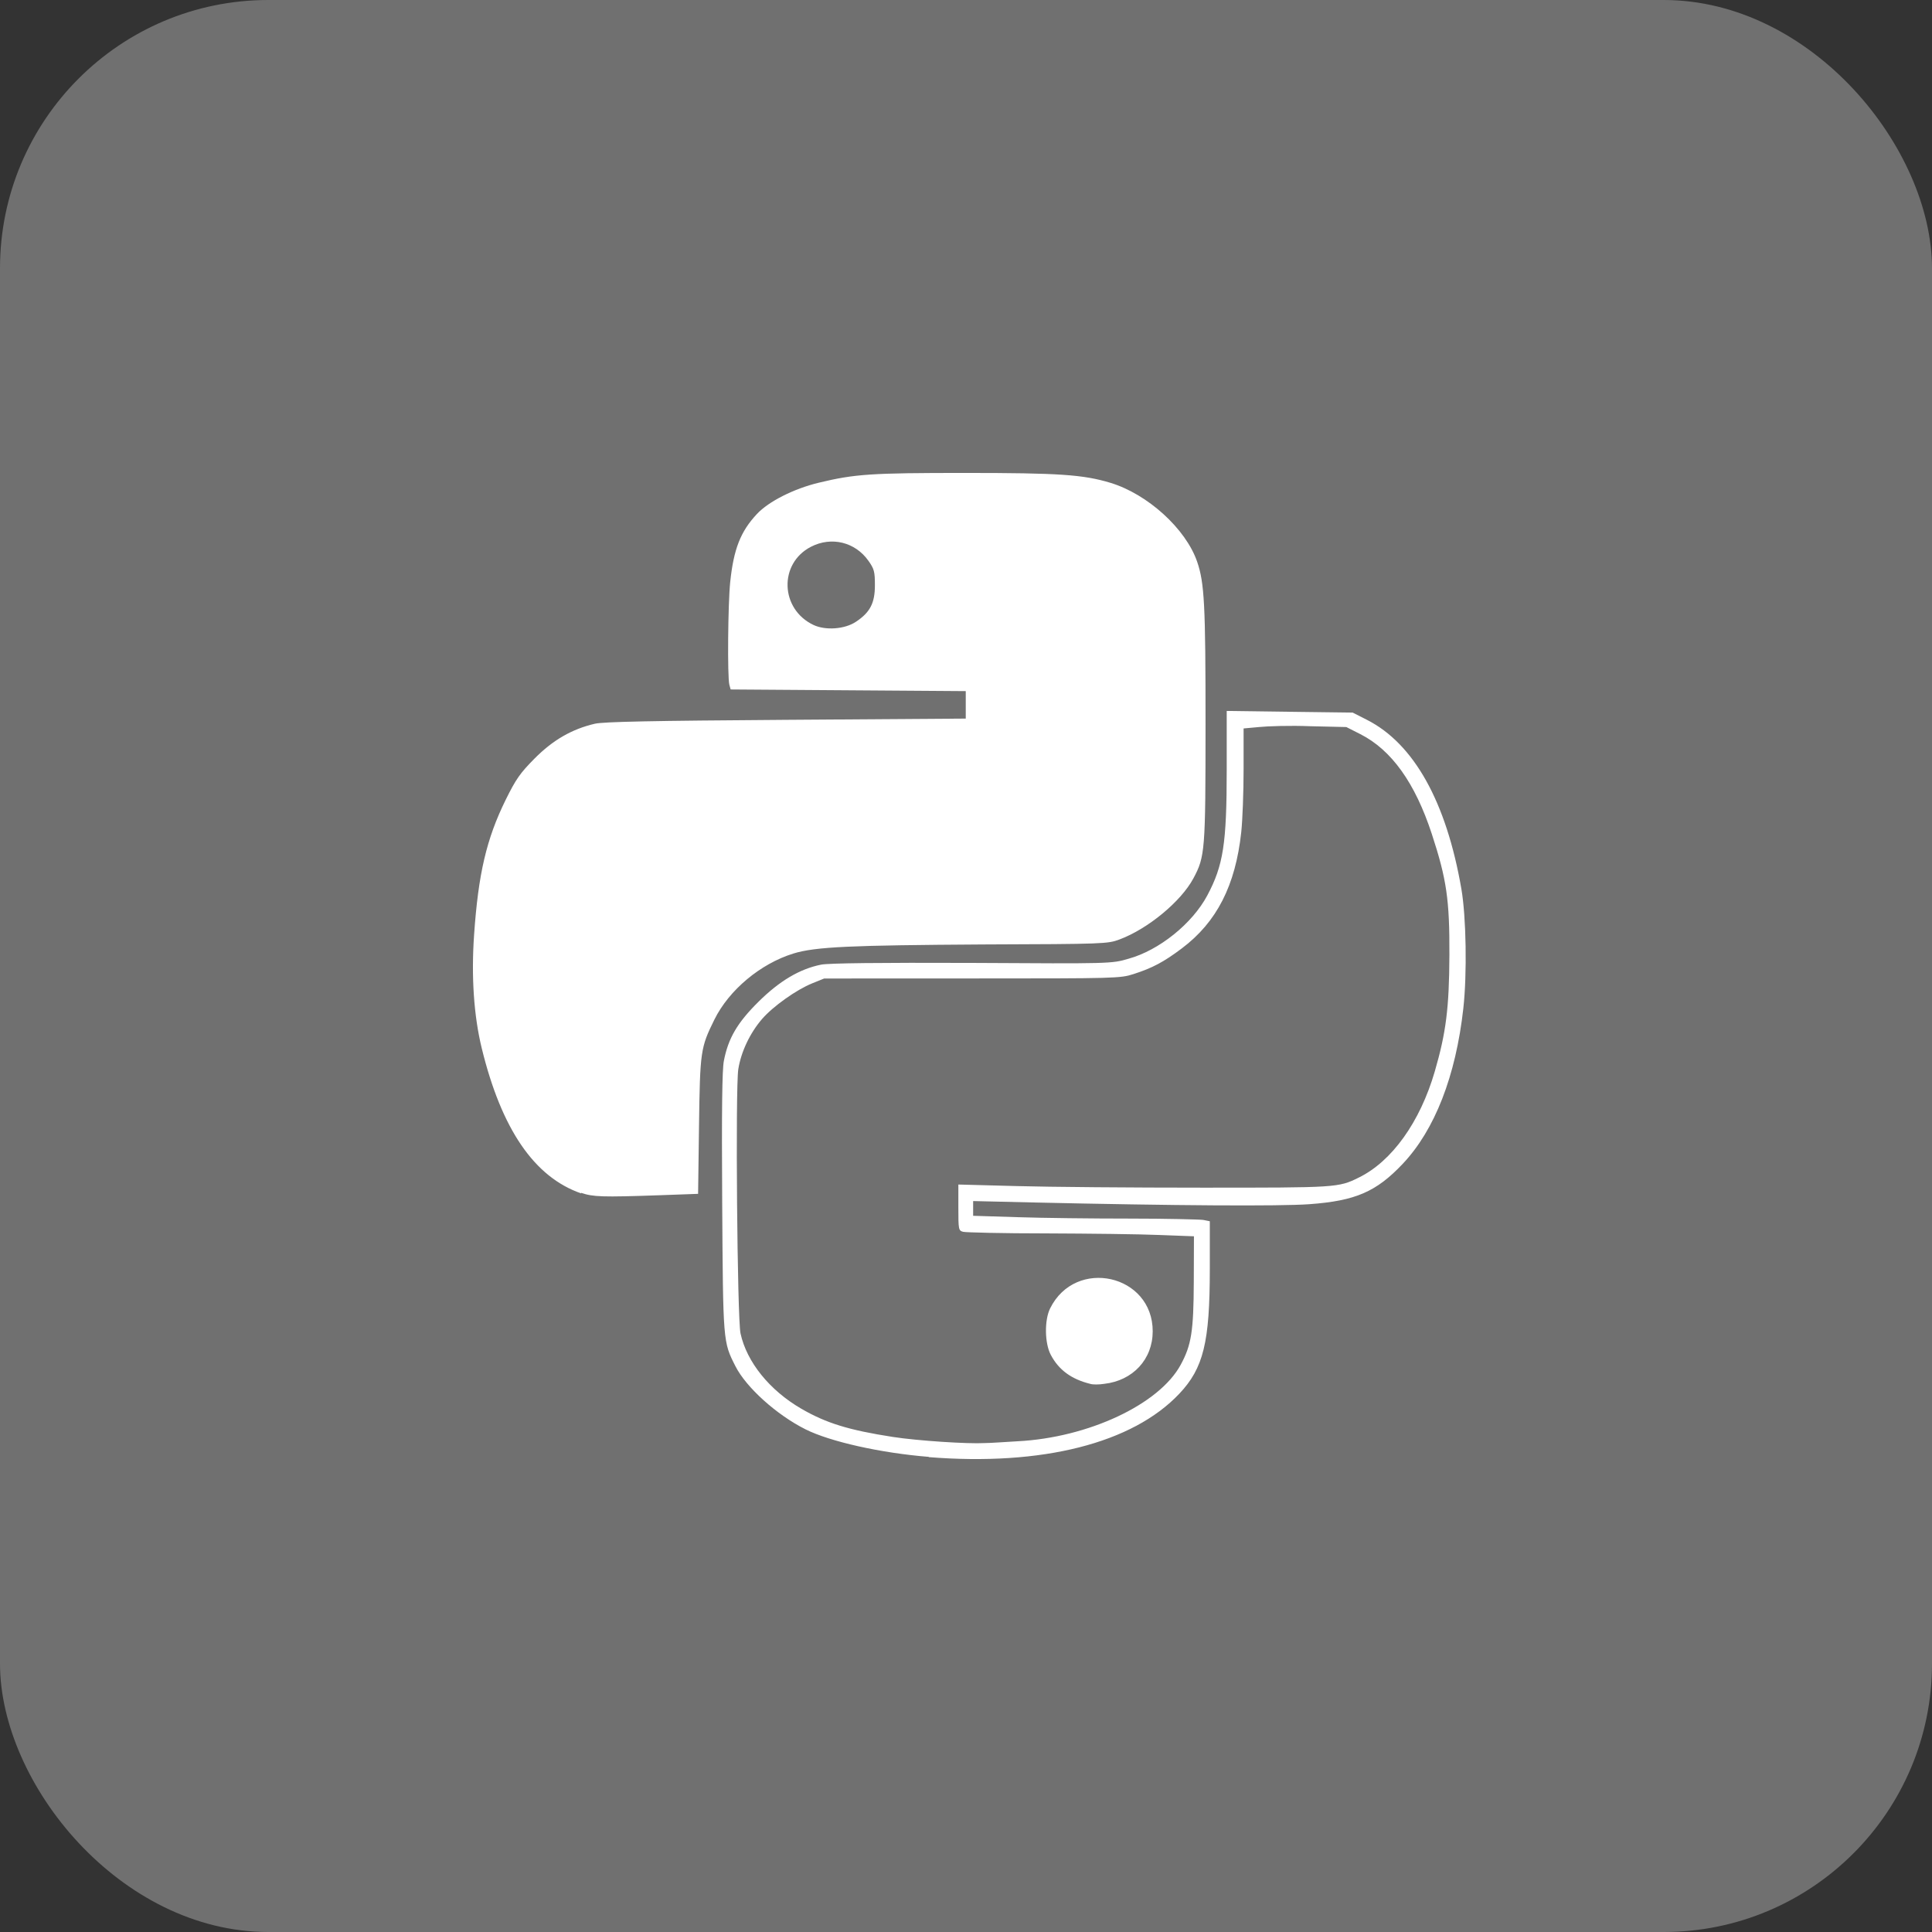
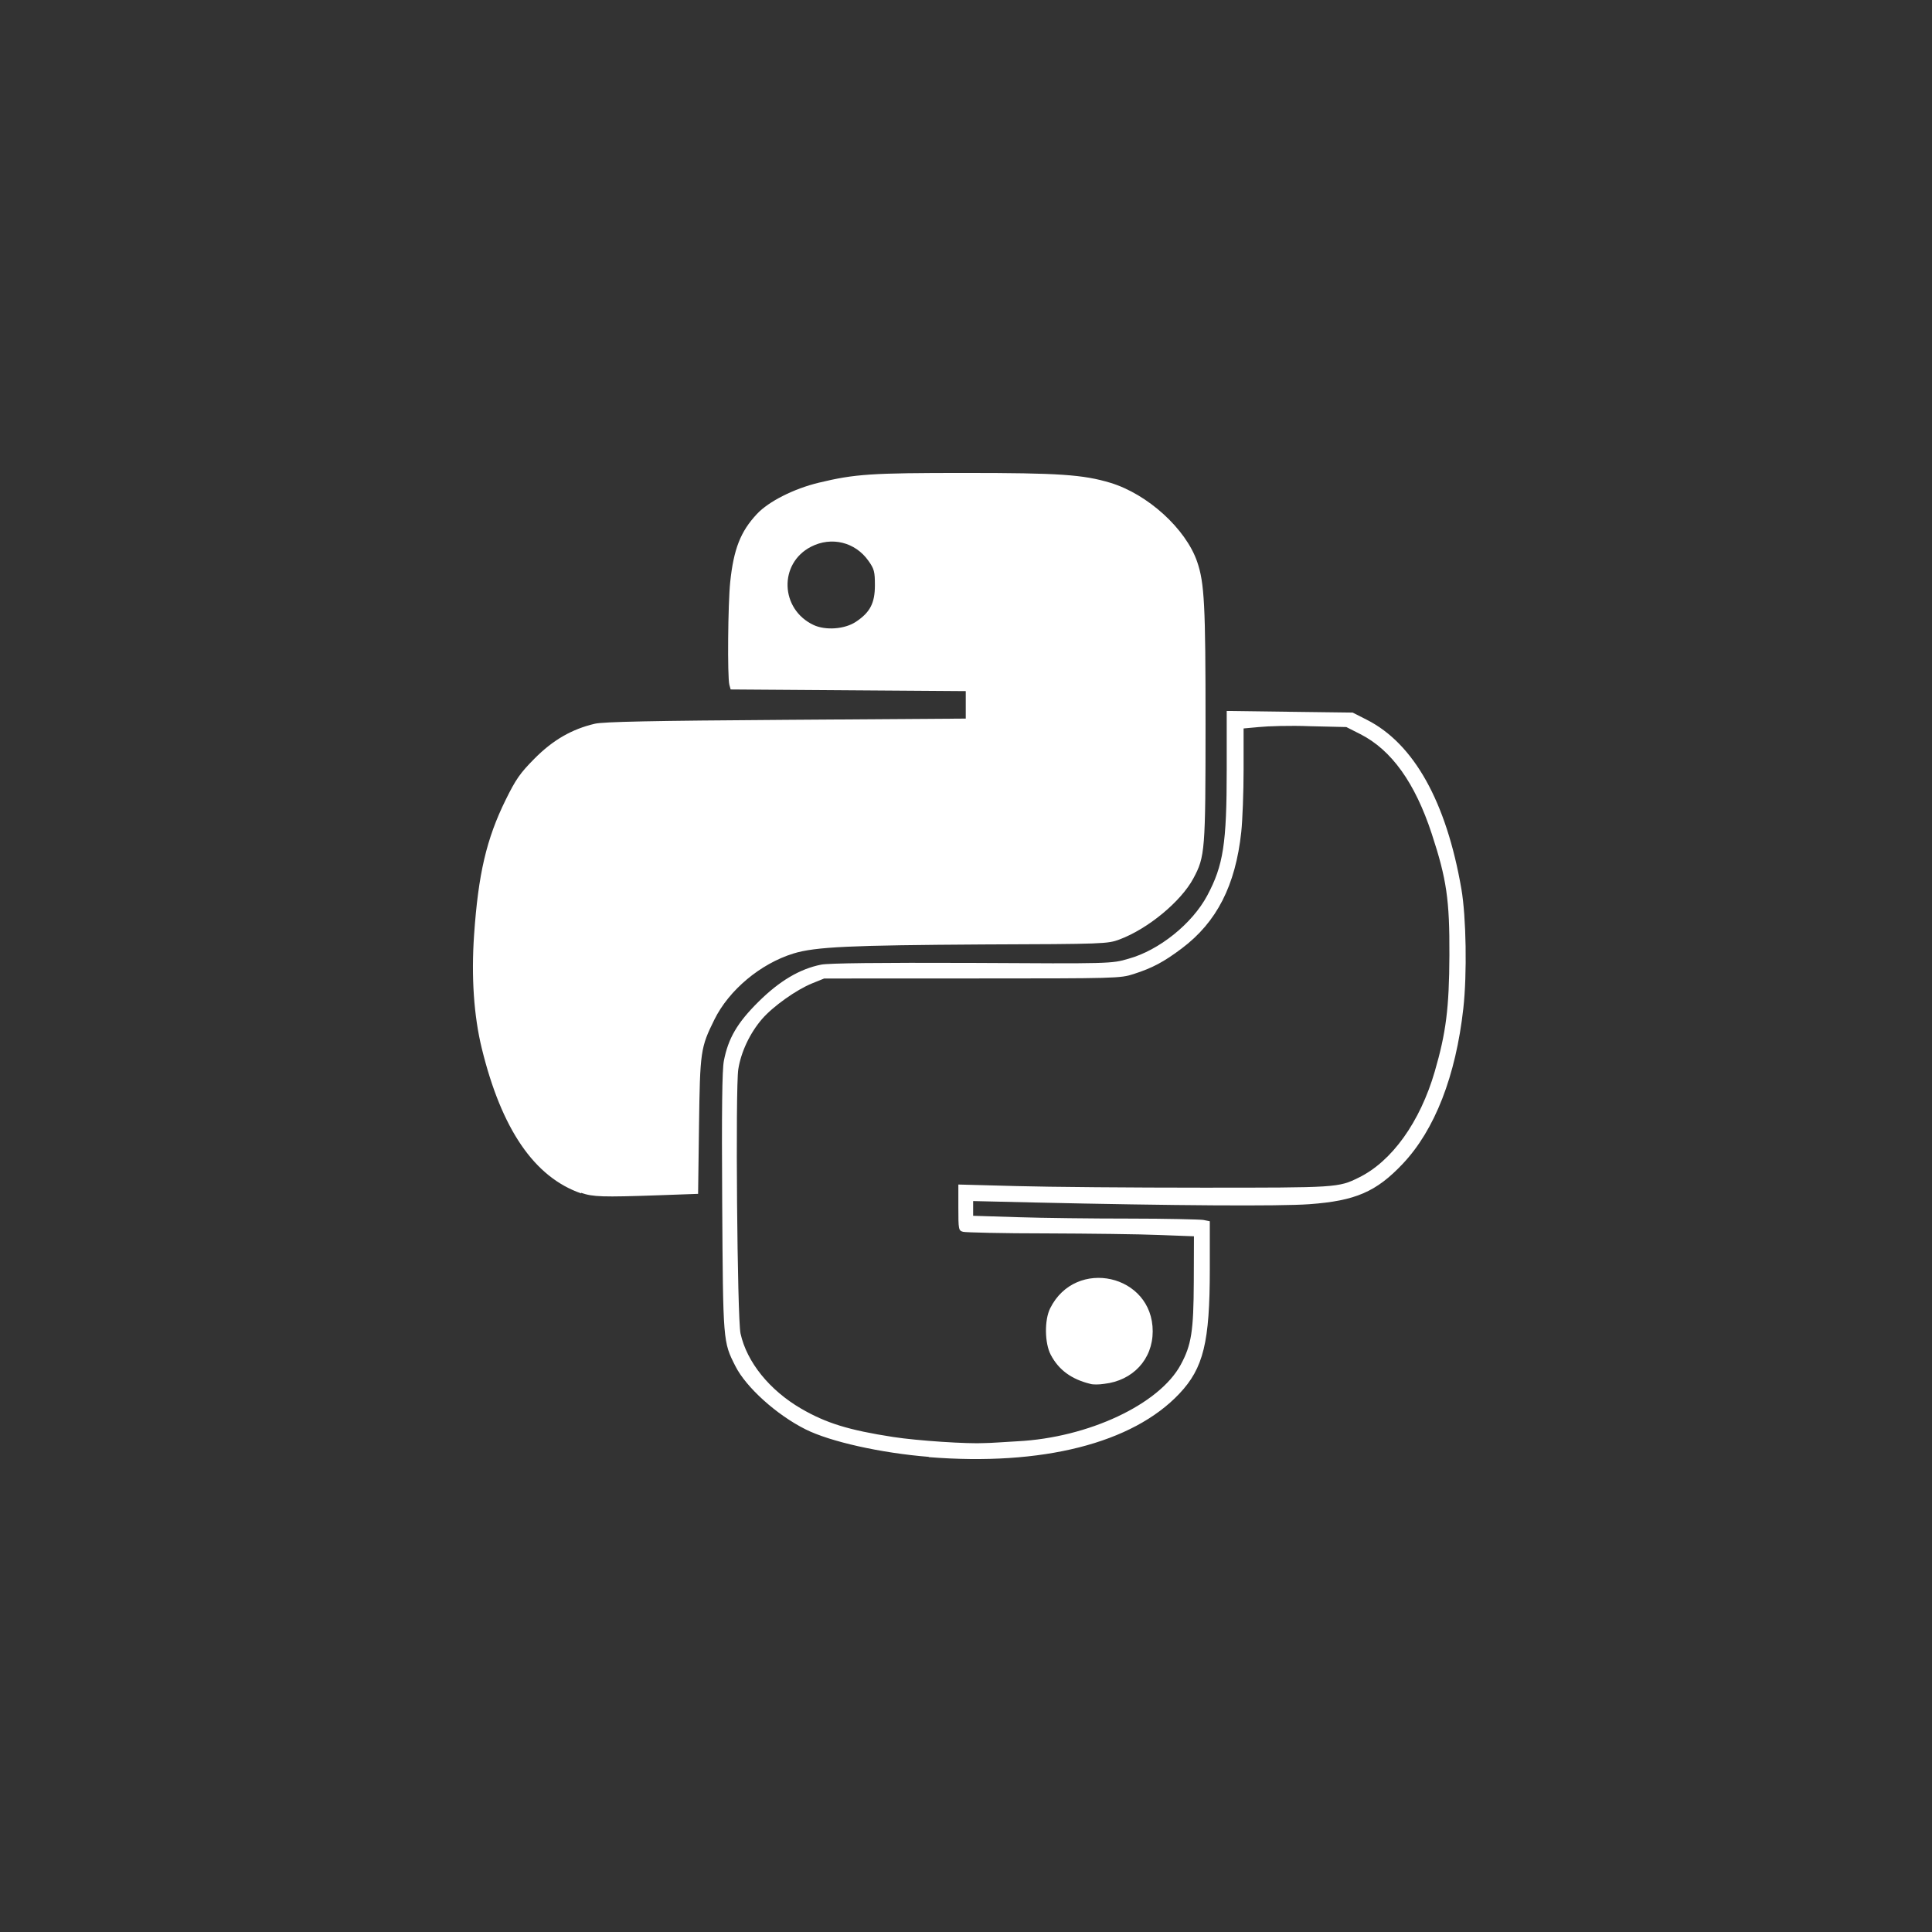
<svg xmlns="http://www.w3.org/2000/svg" width="72" height="72" viewBox="0 0 72 72" fill="none">
  <rect x="0" y="0" width="72" height="72" fill="#333333" stroke="none" />
-   <rect width="72" height="72" rx="10" fill="white" fill-opacity="0.3" />
  <path d="M34.613 54.293C32.834 54.151 30.939 53.728 30.019 53.267C28.941 52.726 27.808 51.706 27.407 50.914C26.944 50 26.947 50.033 26.914 44.813C26.893 41.387 26.911 39.874 26.976 39.537C27.138 38.694 27.477 38.115 28.267 37.332C29.052 36.554 29.808 36.107 30.603 35.949C30.888 35.894 32.761 35.872 36.227 35.885C41.364 35.915 41.432 35.915 42.054 35.73C43.192 35.418 44.431 34.424 44.992 33.371C45.591 32.247 45.716 31.439 45.716 28.684L45.716 26.495L48.063 26.526L50.41 26.556L50.94 26.825C52.691 27.714 53.9 29.878 54.461 33.126C54.642 34.172 54.676 36.3 54.534 37.58C54.253 40.099 53.472 42.104 52.28 43.368C51.292 44.415 50.515 44.752 48.794 44.877C47.684 44.957 43.788 44.932 38.491 44.812L36.266 44.76V45.034V45.309L37.933 45.361C38.849 45.392 40.723 45.413 42.096 45.413C43.47 45.413 44.704 45.444 44.84 45.463L45.086 45.512V47.303C45.086 50.021 44.85 50.986 43.951 51.938C42.206 53.787 38.839 54.64 34.613 54.303L34.613 54.293ZM37.92 53.712C40.559 53.577 43.202 52.337 44.001 50.861C44.401 50.124 44.481 49.614 44.489 47.766L44.495 46.073L43.196 46.024C42.481 45.993 40.585 45.971 38.983 45.965C37.38 45.965 35.989 45.931 35.892 45.906C35.722 45.86 35.715 45.823 35.715 45.001V44.144L37.9 44.202C39.102 44.236 42.211 44.261 44.81 44.261C49.81 44.261 49.878 44.261 50.637 43.885C51.872 43.281 52.922 41.815 53.47 39.929C53.89 38.487 54.006 37.566 54.015 35.599C54.024 33.533 53.912 32.763 53.358 31.075C52.733 29.171 51.858 27.95 50.697 27.36L50.174 27.095L48.83 27.064C48.092 27.033 47.23 27.062 46.916 27.095L46.345 27.147V28.673C46.345 29.512 46.306 30.564 46.258 31.009C46.042 33.002 45.345 34.366 44.04 35.346C43.369 35.85 42.952 36.072 42.252 36.298C41.751 36.461 41.612 36.464 36.227 36.464L30.714 36.466L30.271 36.645C29.682 36.882 28.807 37.504 28.4 37.975C27.948 38.498 27.615 39.203 27.514 39.848C27.403 40.564 27.475 49.135 27.597 49.694C27.83 50.759 28.677 51.809 29.857 52.496C30.784 53.035 31.635 53.298 33.278 53.551C34.191 53.693 36.078 53.816 36.699 53.779C36.915 53.779 37.465 53.737 37.92 53.712ZM40.637 51.574C39.929 51.401 39.455 51.054 39.158 50.488C38.93 50.055 38.919 49.194 39.136 48.758C40.084 46.847 42.962 47.493 42.958 49.616C42.956 50.657 42.22 51.452 41.149 51.572C40.954 51.603 40.724 51.603 40.637 51.574ZM21.658 44.474C19.914 43.871 18.691 42.086 17.953 39.064C17.659 37.858 17.56 36.404 17.667 34.85C17.824 32.568 18.129 31.263 18.843 29.812C19.225 29.037 19.38 28.815 19.923 28.267C20.608 27.577 21.314 27.17 22.171 26.971C22.495 26.897 24.29 26.86 29.298 26.826L35.991 26.78V26.268V25.756L31.61 25.725L27.229 25.694L27.181 25.519C27.105 25.235 27.128 22.495 27.213 21.688C27.342 20.459 27.598 19.807 28.208 19.155C28.645 18.687 29.586 18.212 30.518 17.988C31.861 17.665 32.468 17.625 35.951 17.625C39.475 17.625 40.366 17.687 41.382 17.993C42.771 18.415 44.192 19.707 44.614 20.933C44.886 21.726 44.928 22.537 44.927 26.994C44.926 31.717 44.909 31.923 44.473 32.736C44.012 33.597 42.778 34.617 41.718 35.012C41.278 35.175 41.155 35.182 36.62 35.197C31.733 35.228 30.39 35.28 29.564 35.536C28.337 35.917 27.168 36.895 26.624 37.996C26.106 39.044 26.088 39.172 26.05 41.964L26.016 44.491L24.547 44.544C22.44 44.618 22.1 44.605 21.658 44.454L21.658 44.474ZM31.902 23.169C32.426 22.82 32.605 22.475 32.605 21.812C32.605 21.304 32.58 21.205 32.365 20.901C31.873 20.201 30.986 19.983 30.223 20.376C29.015 20.998 29.072 22.705 30.32 23.292C30.769 23.501 31.485 23.45 31.902 23.169Z" fill="white" />
</svg>